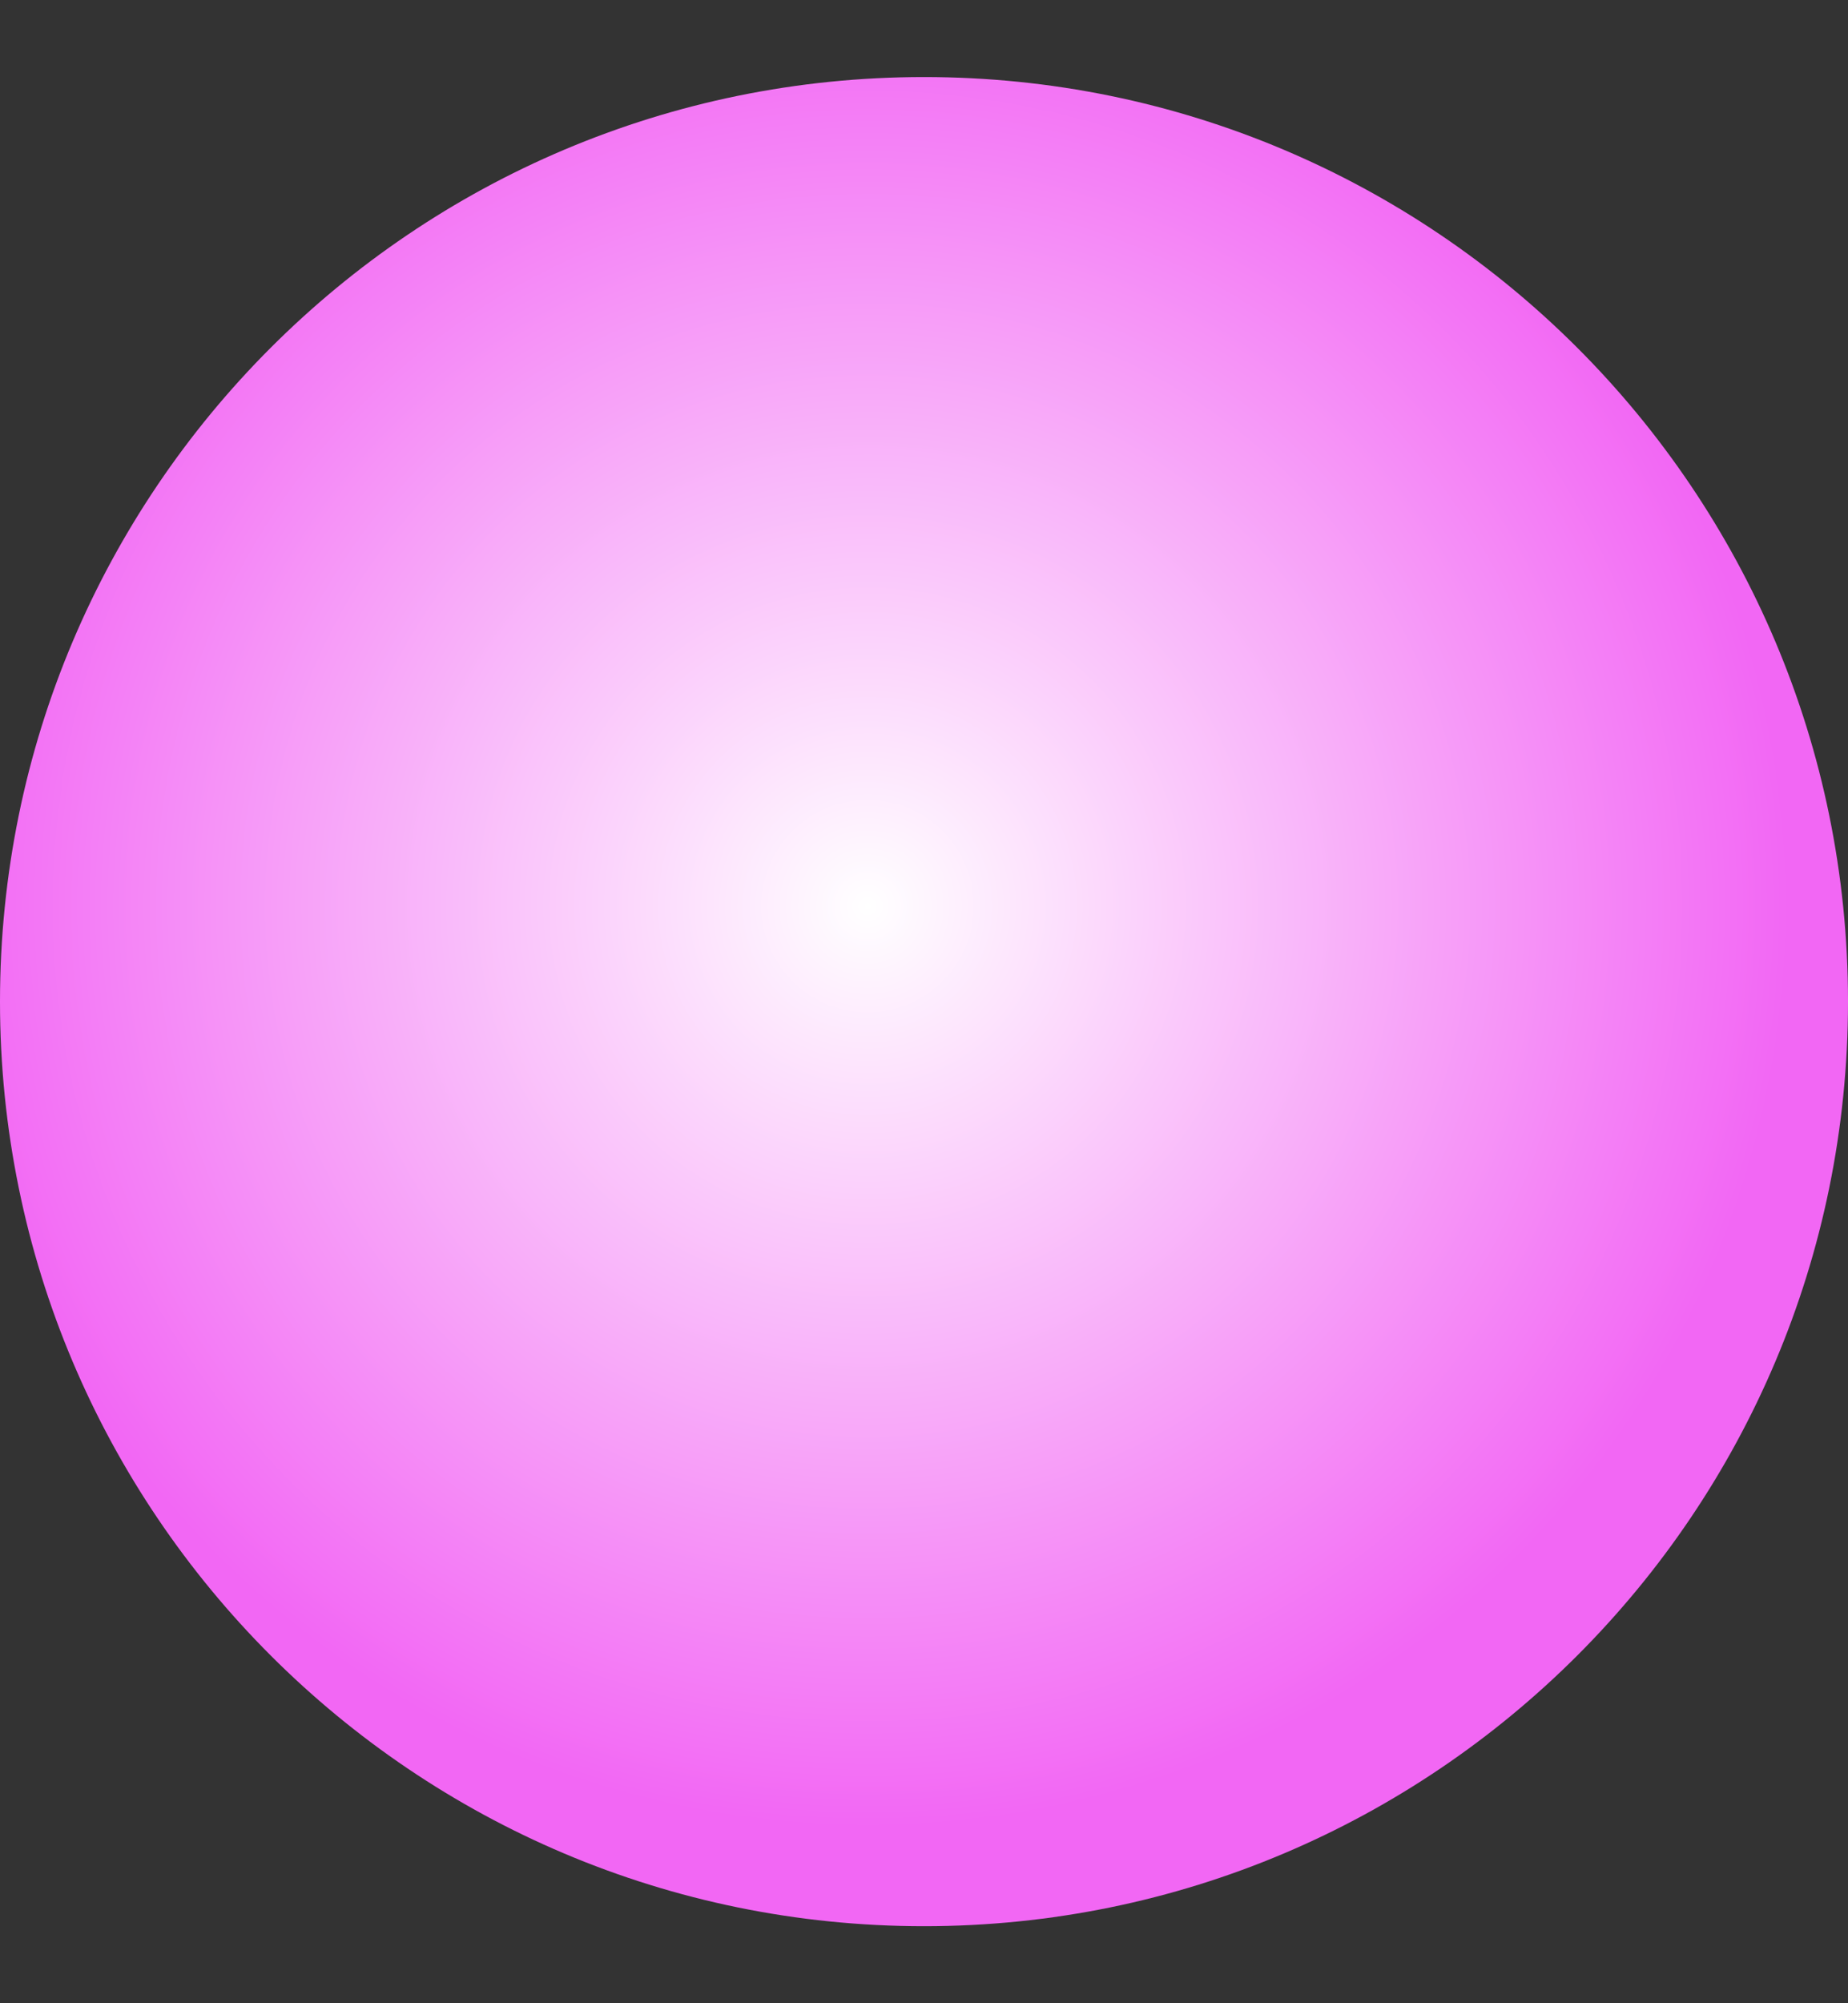
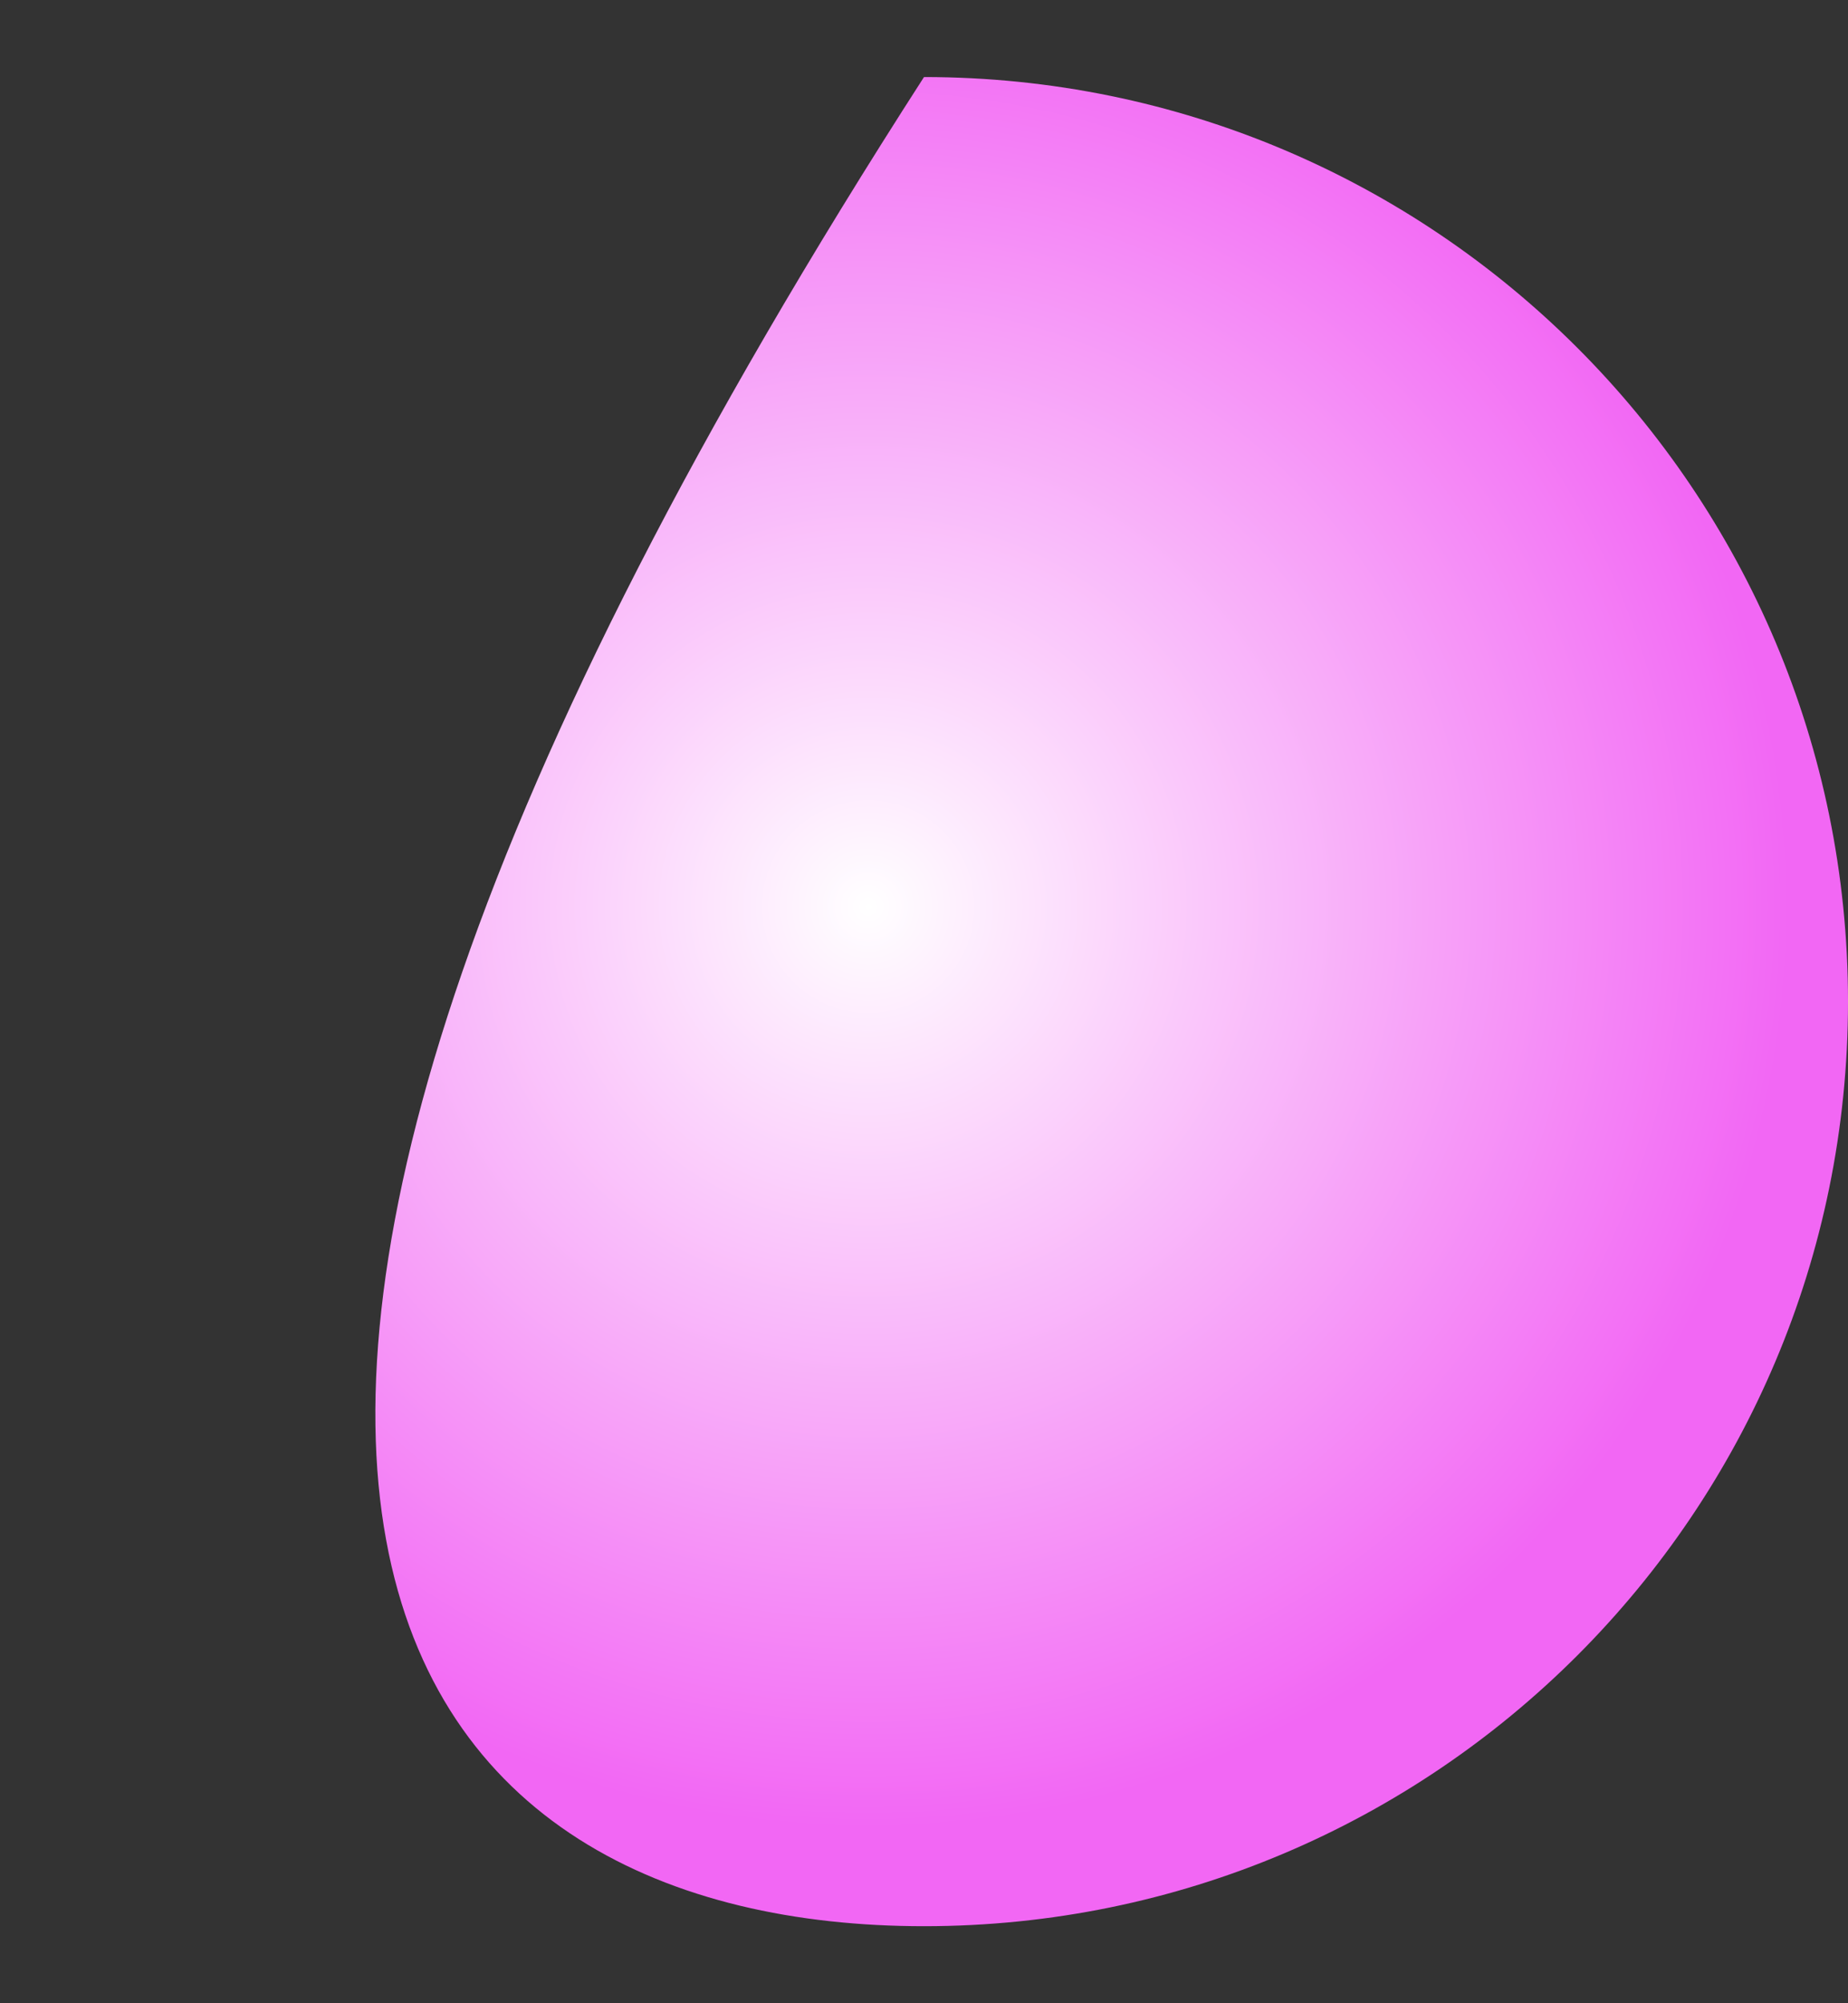
<svg xmlns="http://www.w3.org/2000/svg" width="12" height="13" viewBox="0 0 12 13" fill="none">
  <rect x="0" y="0" width="12" height="13" fill="#333333" stroke="none" />
-   <path d="M6 12.5C9.314 12.5 12 9.814 12 6.5C12 3.186 9.314 0.5 6 0.5C2.686 0.5 0 3.186 0 6.5C0 9.814 2.686 12.5 6 12.5Z" fill="url(#paint0_radial_93_466)" />
+   <path d="M6 12.5C9.314 12.5 12 9.814 12 6.5C12 3.186 9.314 0.5 6 0.5C0 9.814 2.686 12.5 6 12.5Z" fill="url(#paint0_radial_93_466)" />
  <defs>
    <radialGradient id="paint0_radial_93_466" cx="0" cy="0" r="1" gradientUnits="userSpaceOnUse" gradientTransform="translate(5.634 5.877) rotate(-171.1) scale(6)">
      <stop stop-color="white" />
      <stop offset="1" stop-color="#F267F4" />
    </radialGradient>
  </defs>
</svg>